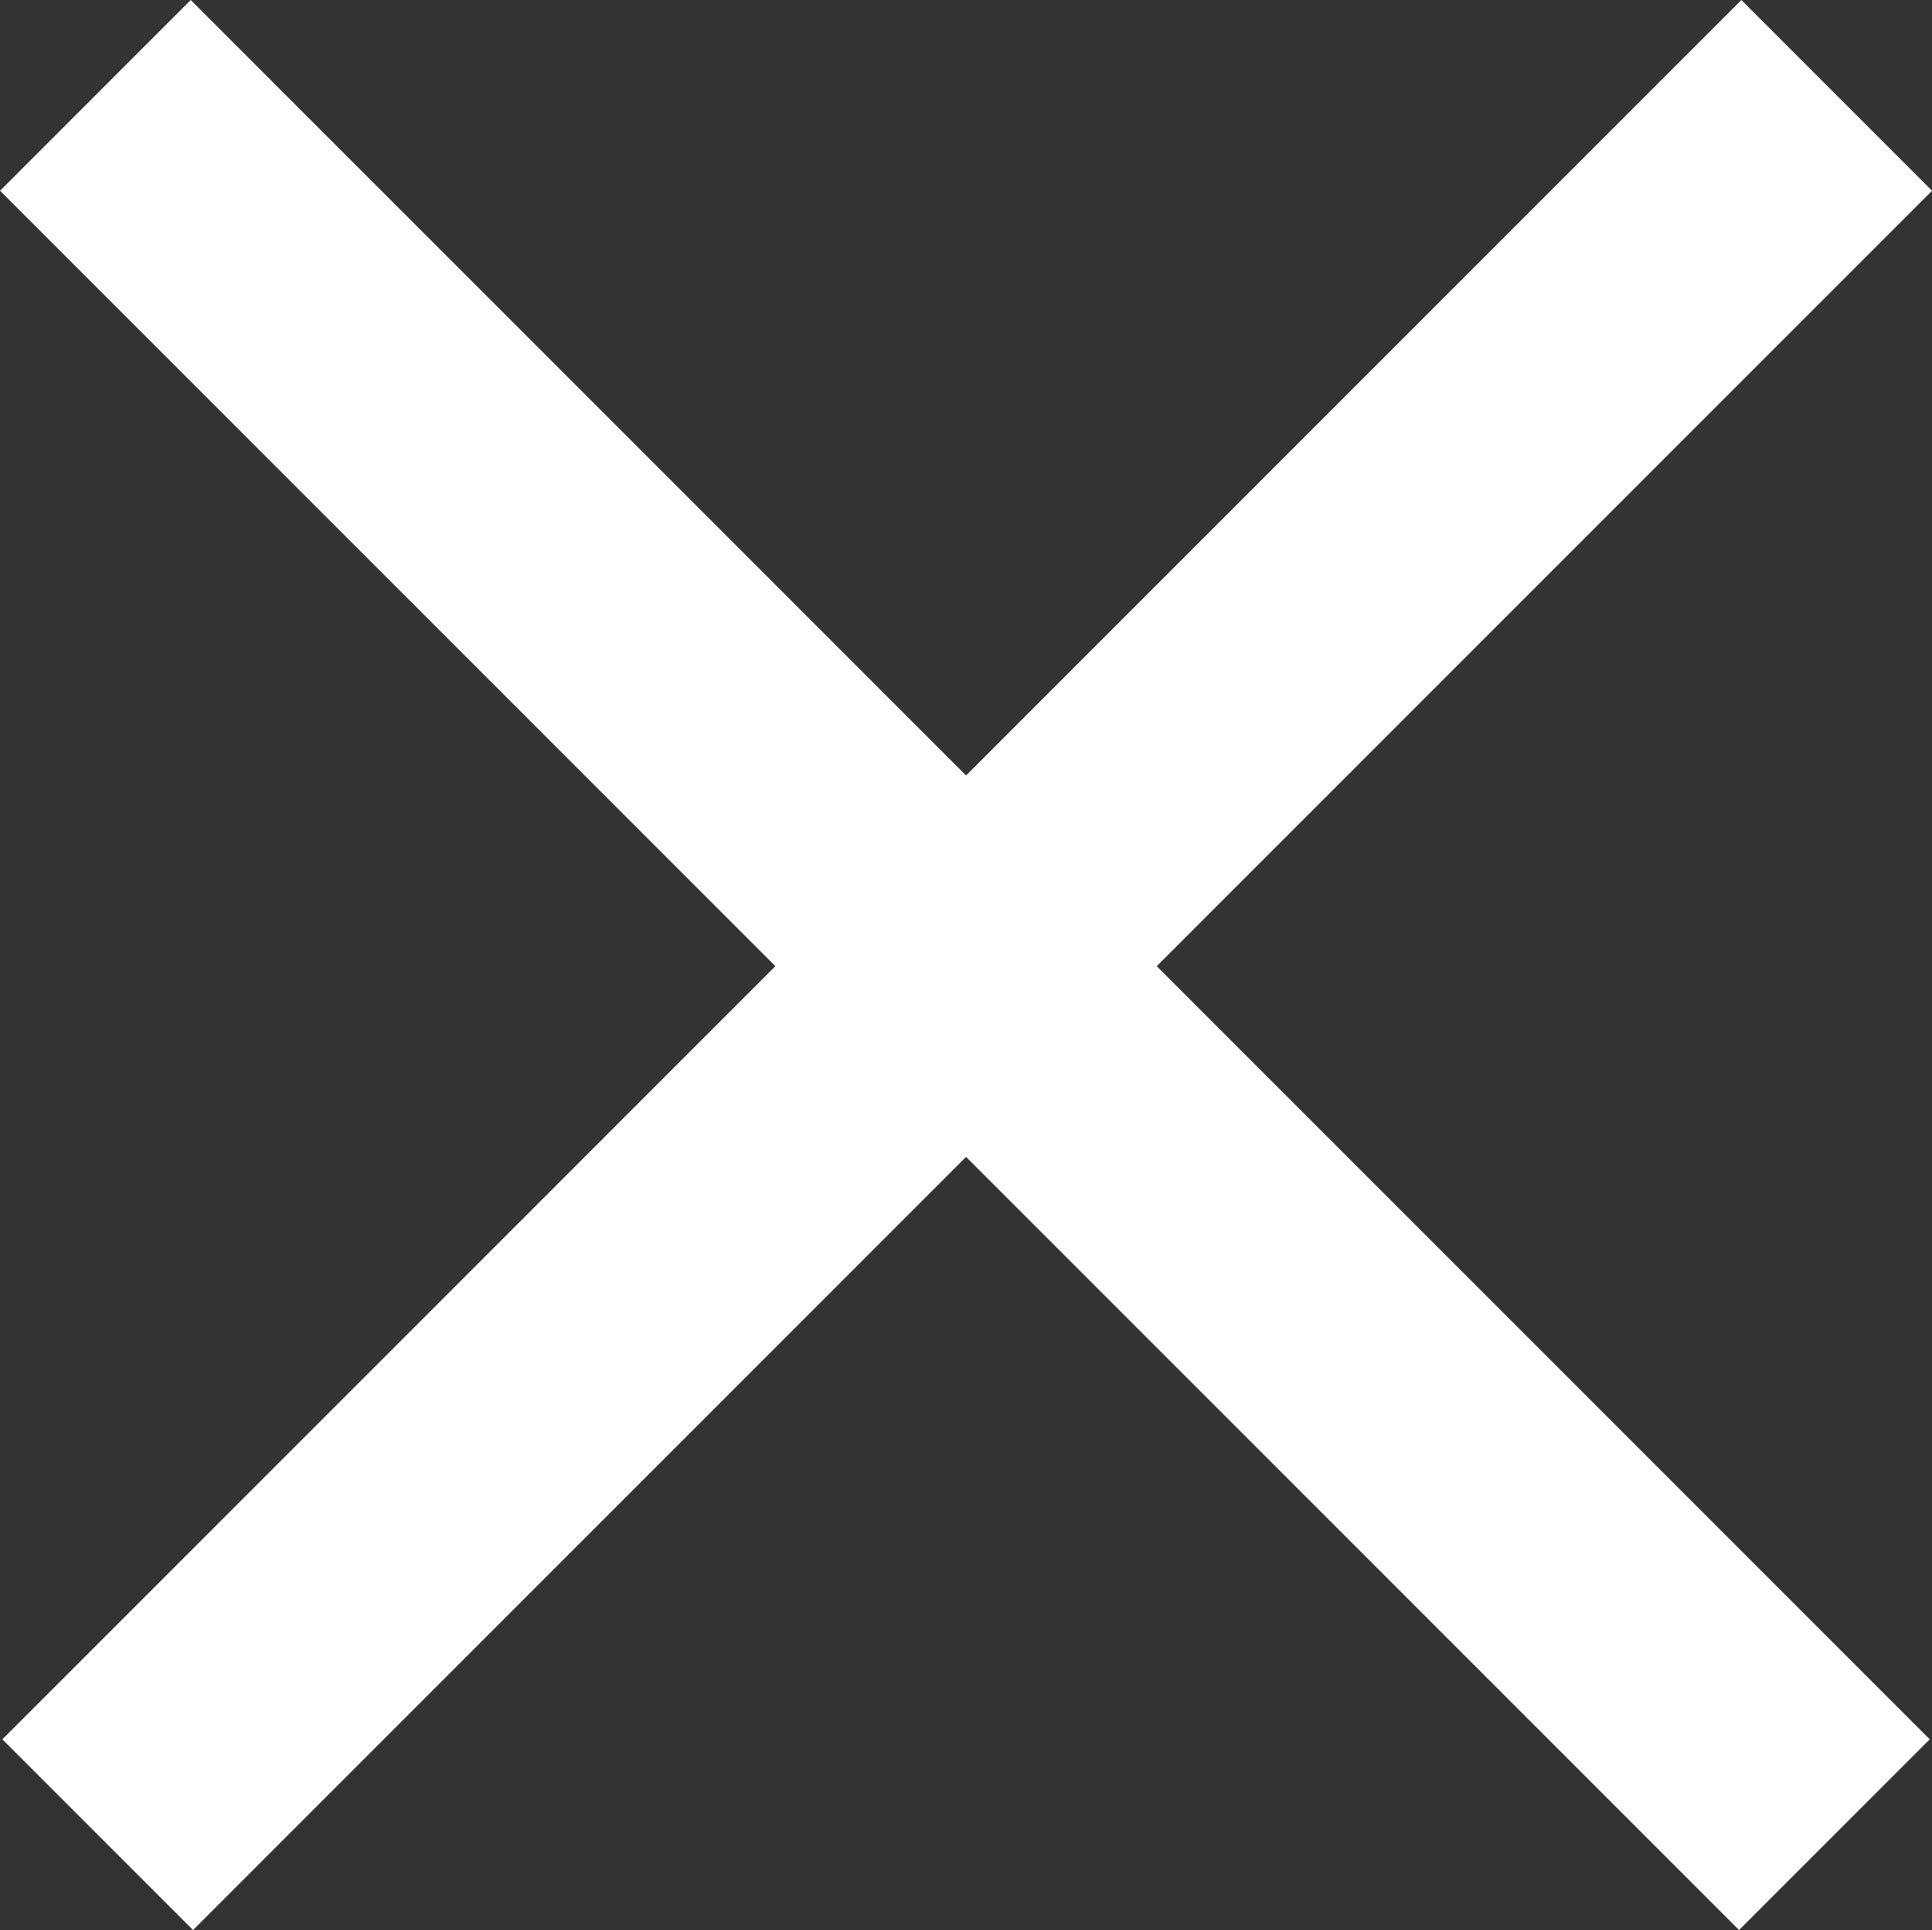
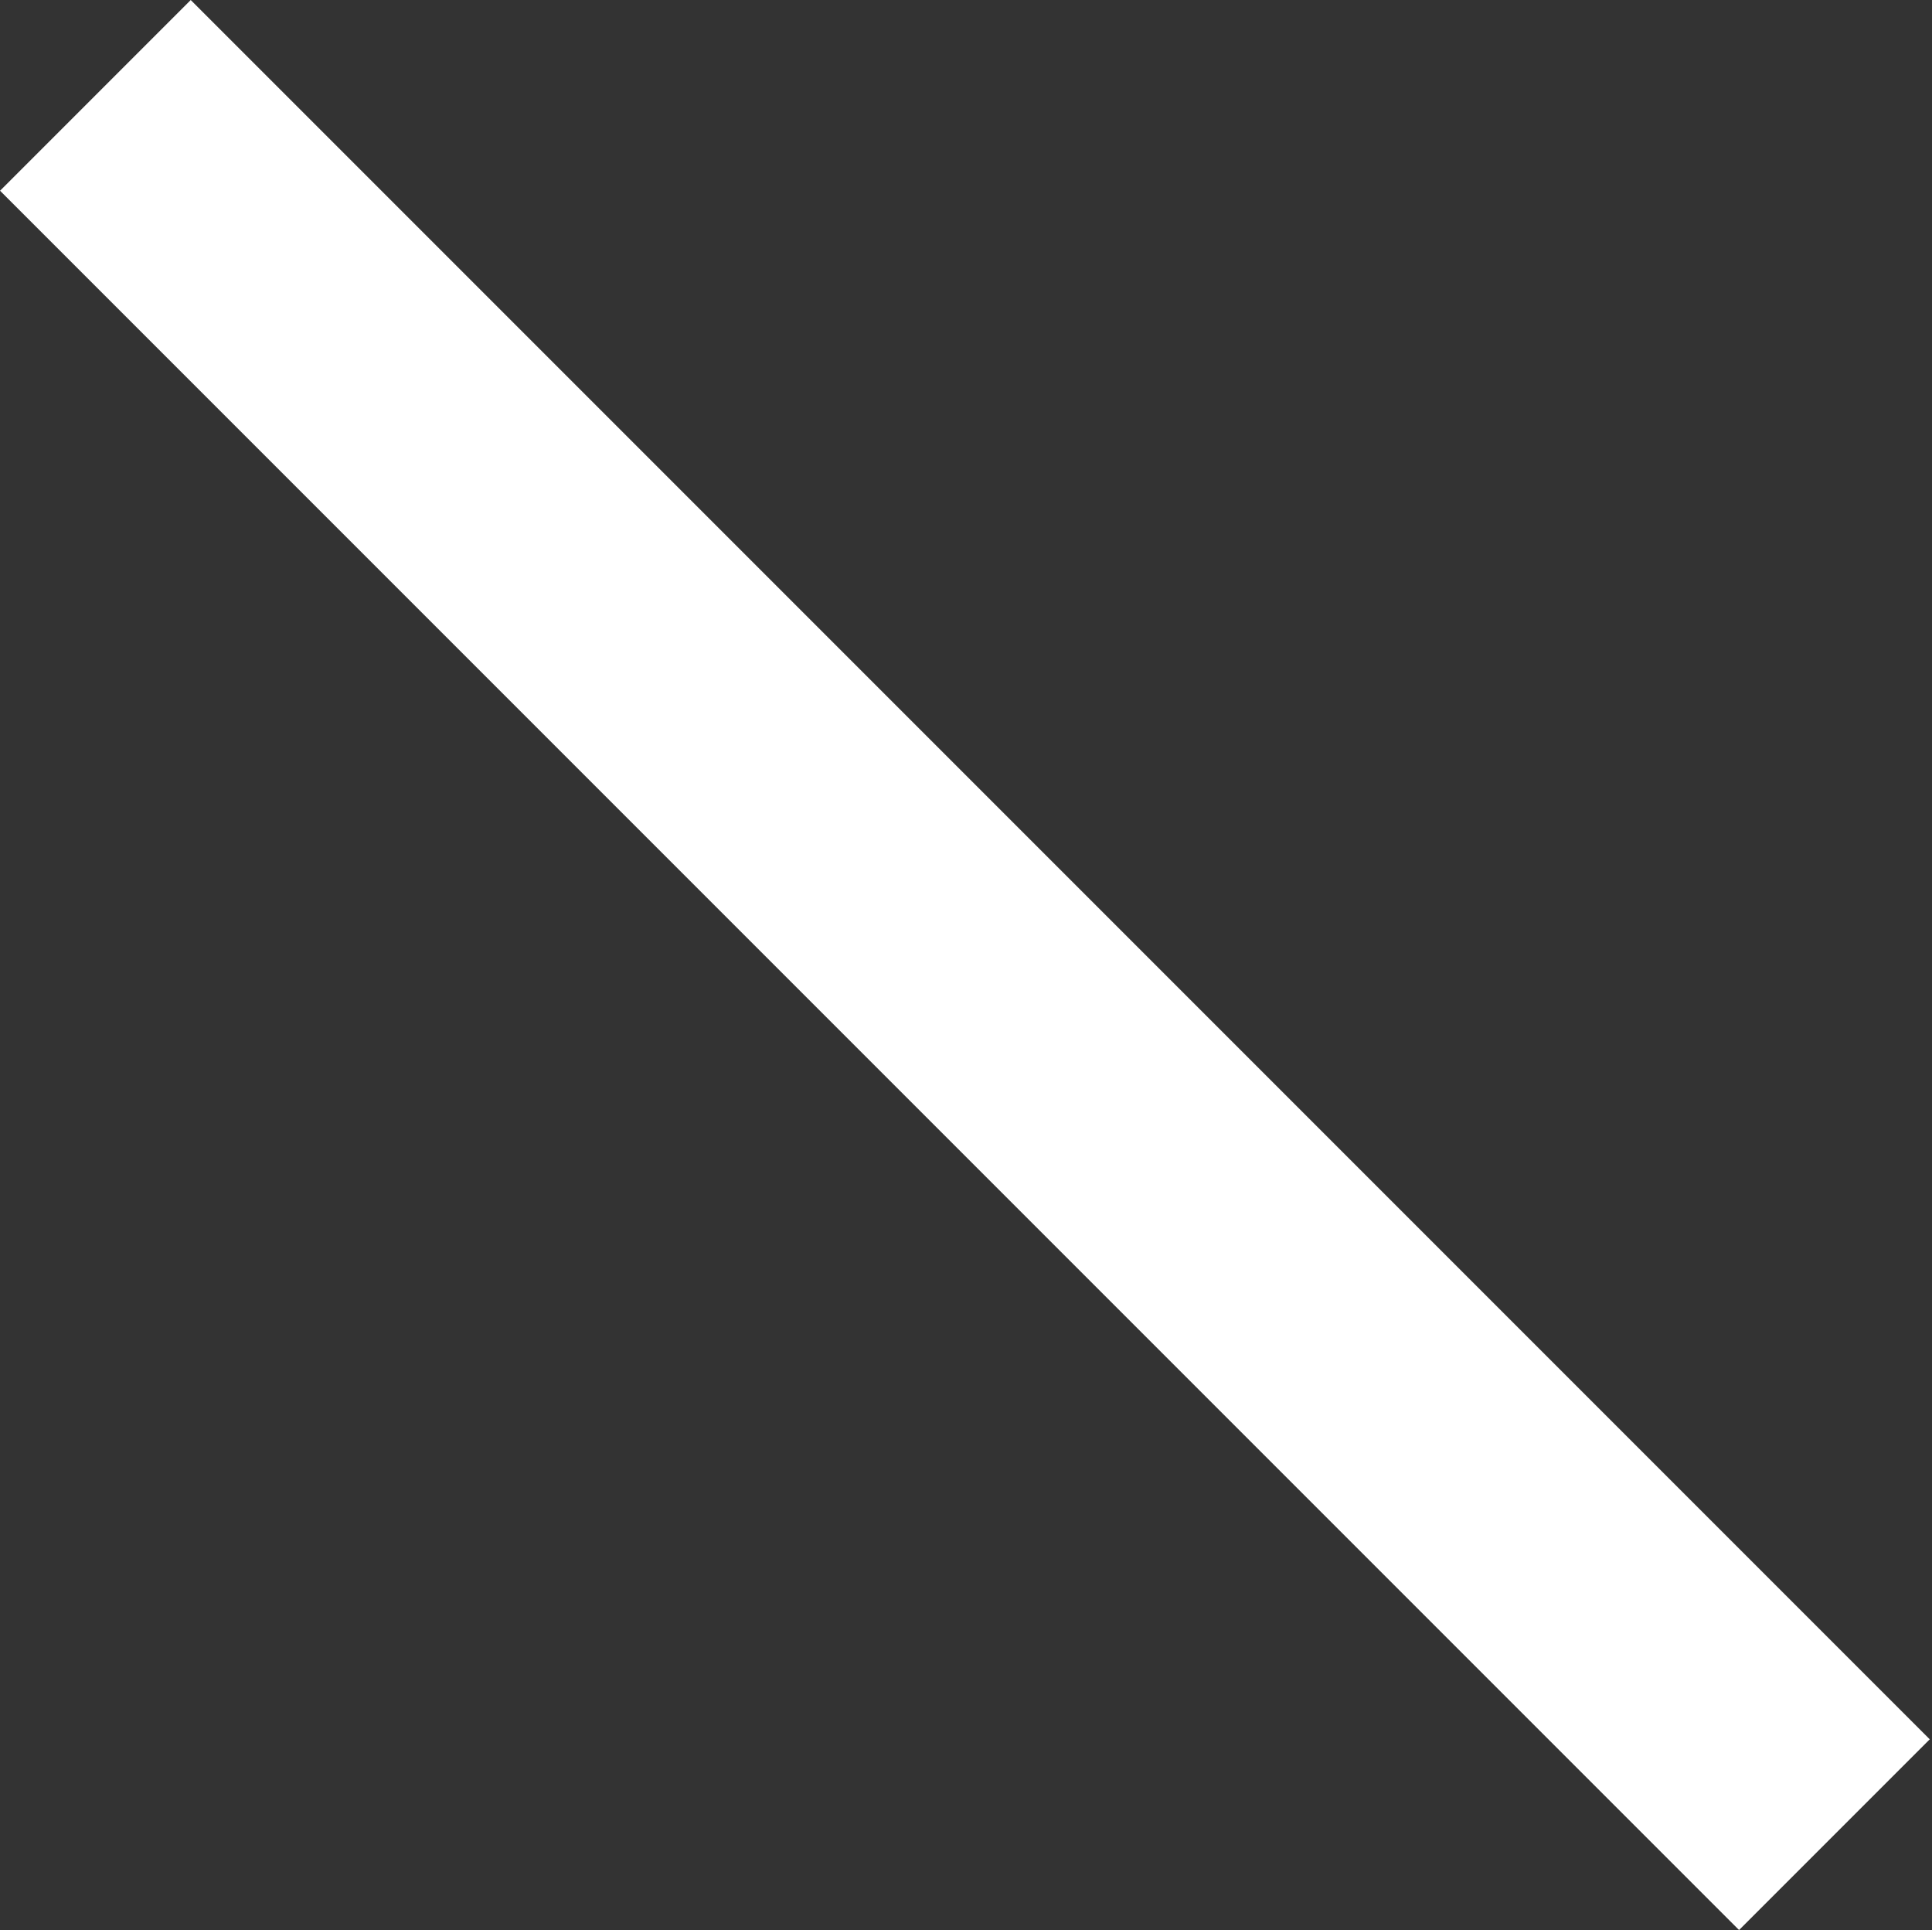
<svg xmlns="http://www.w3.org/2000/svg" width="28.192" height="28.159" viewBox="0 0 28.192 28.159">
  <rect x="0" y="0" width="28.192" height="28.159" fill="#333333" stroke="none" />
  <g data-name="Gruppe 169">
    <path data-name="Rechteck 1457" transform="rotate(135 8.824 18.52)" style="fill:#ffffff" d="M0 0h3.935v35.887H0z" />
-     <path data-name="Rechteck 1458" transform="rotate(45 12.705 30.673)" style="fill:#ffffff" d="M0 0h3.935v35.887H0z" />
  </g>
</svg>